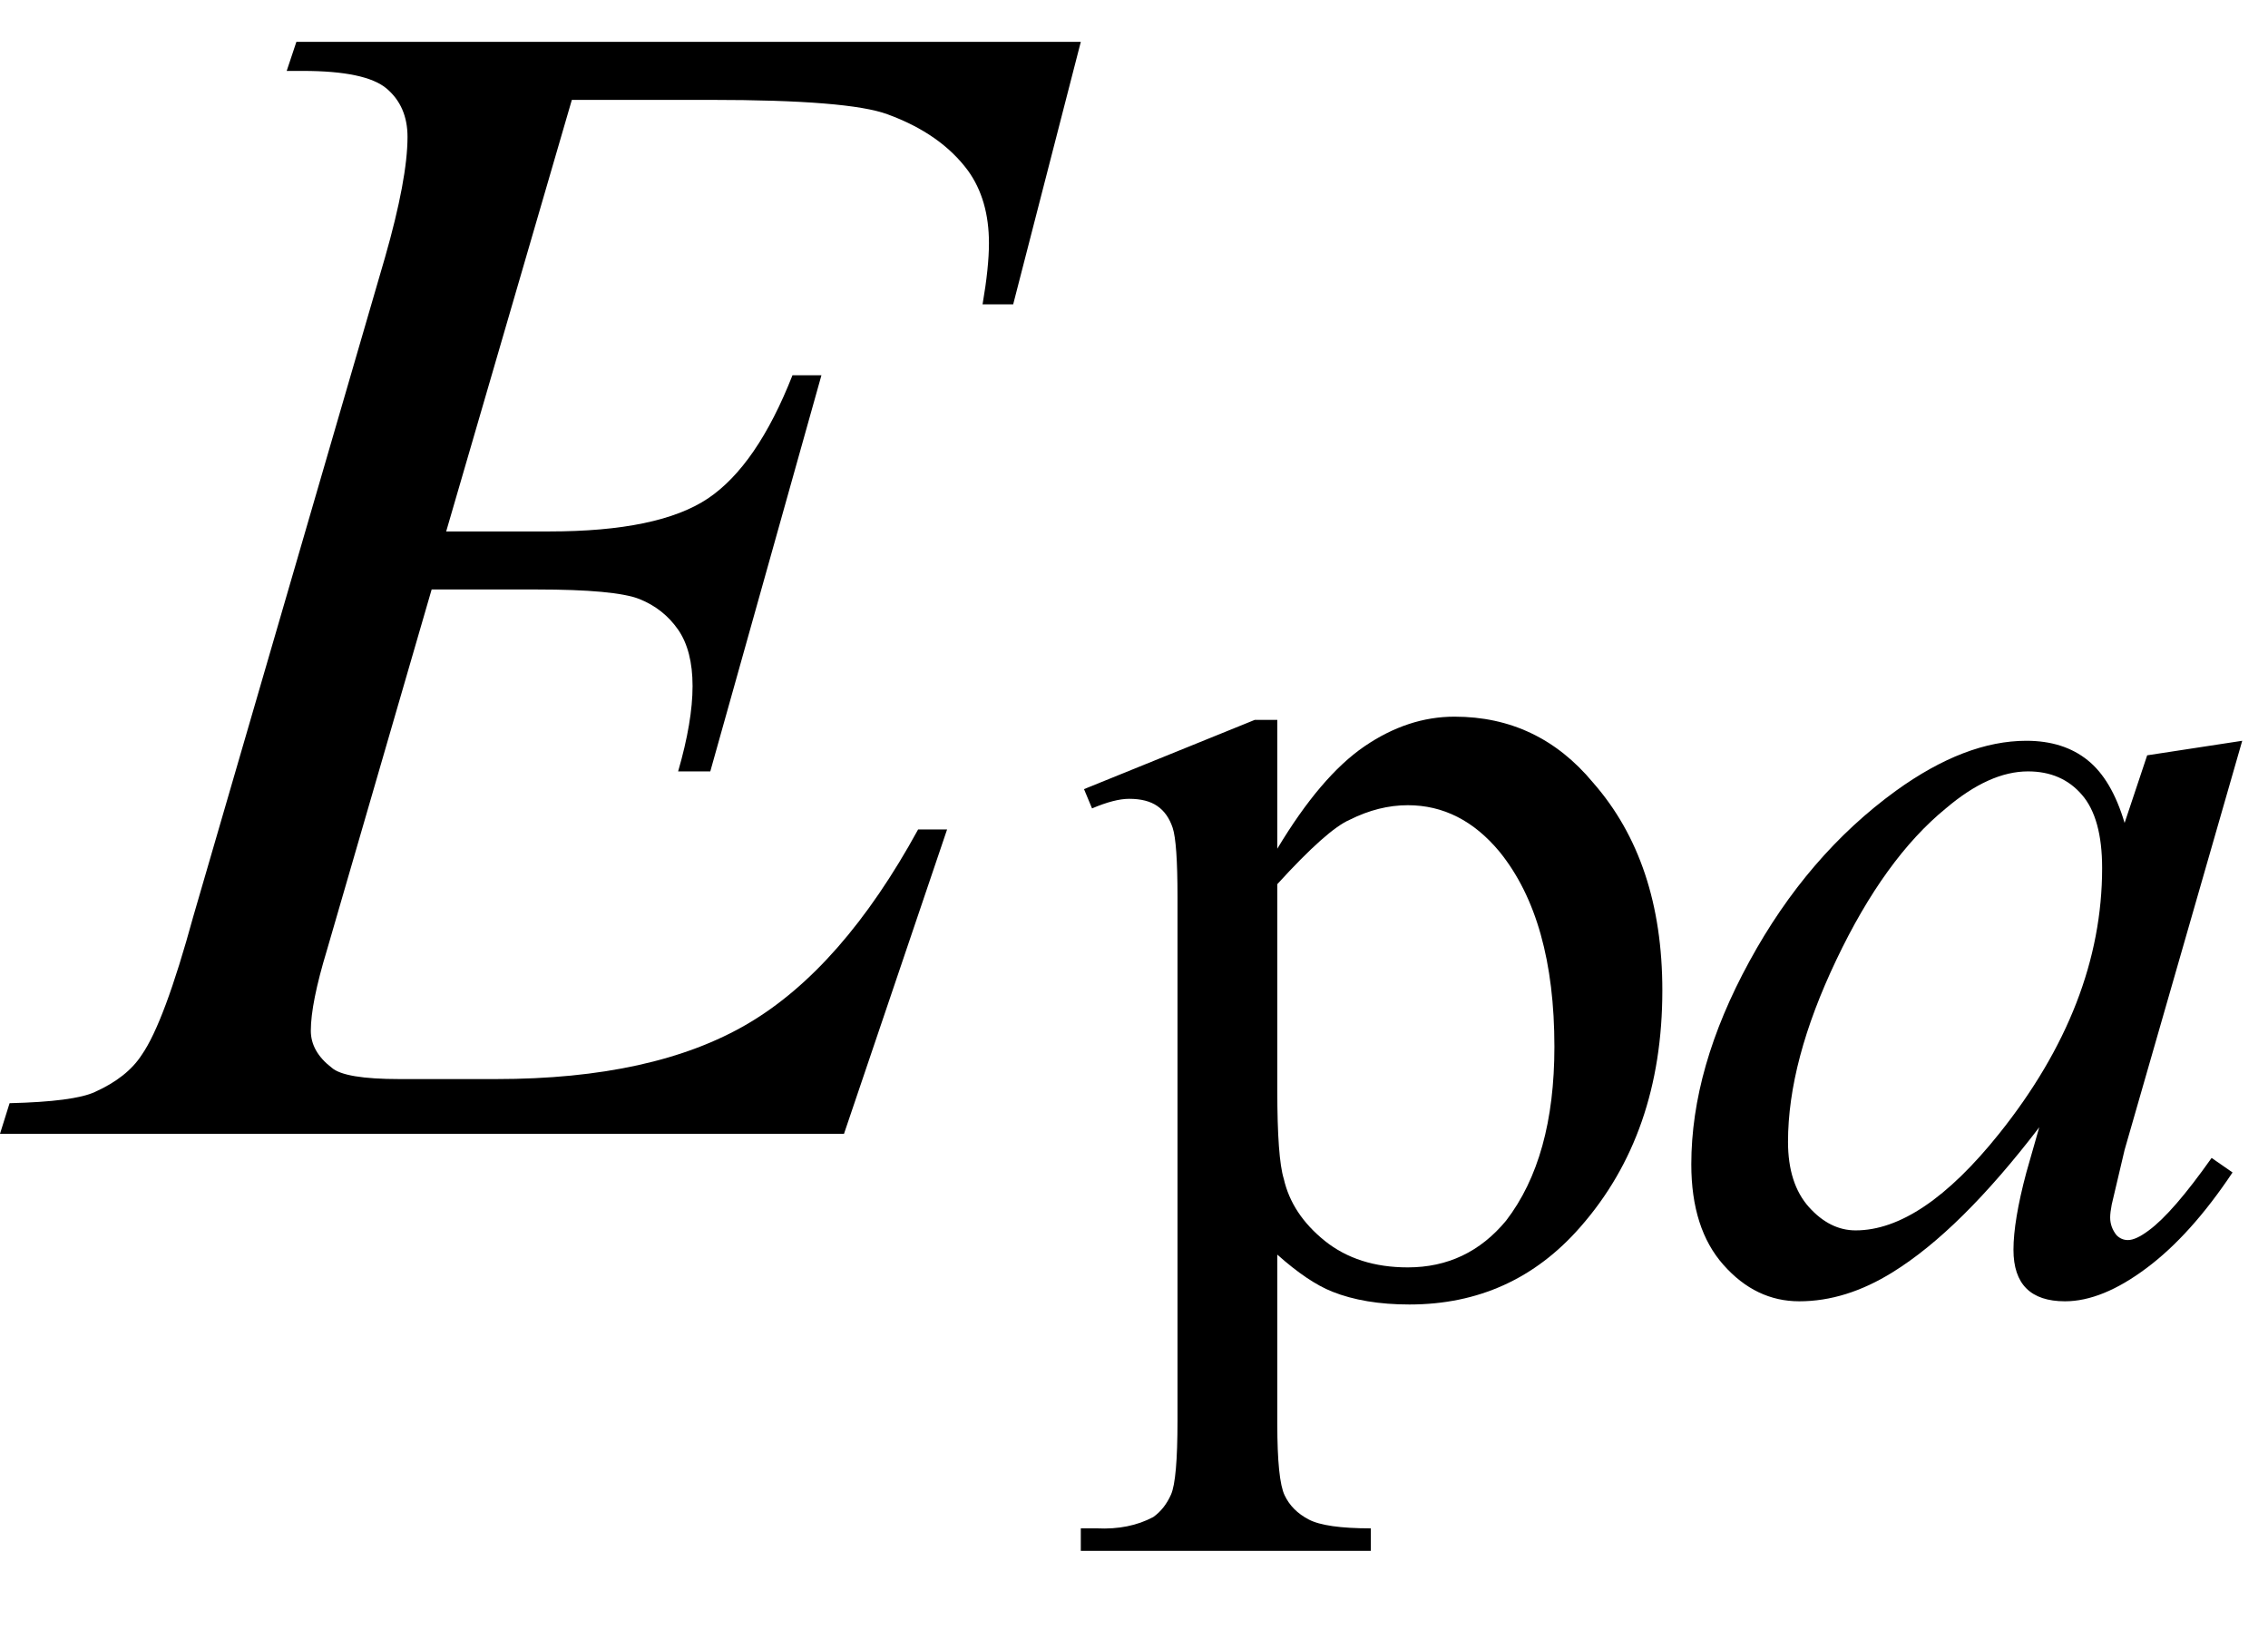
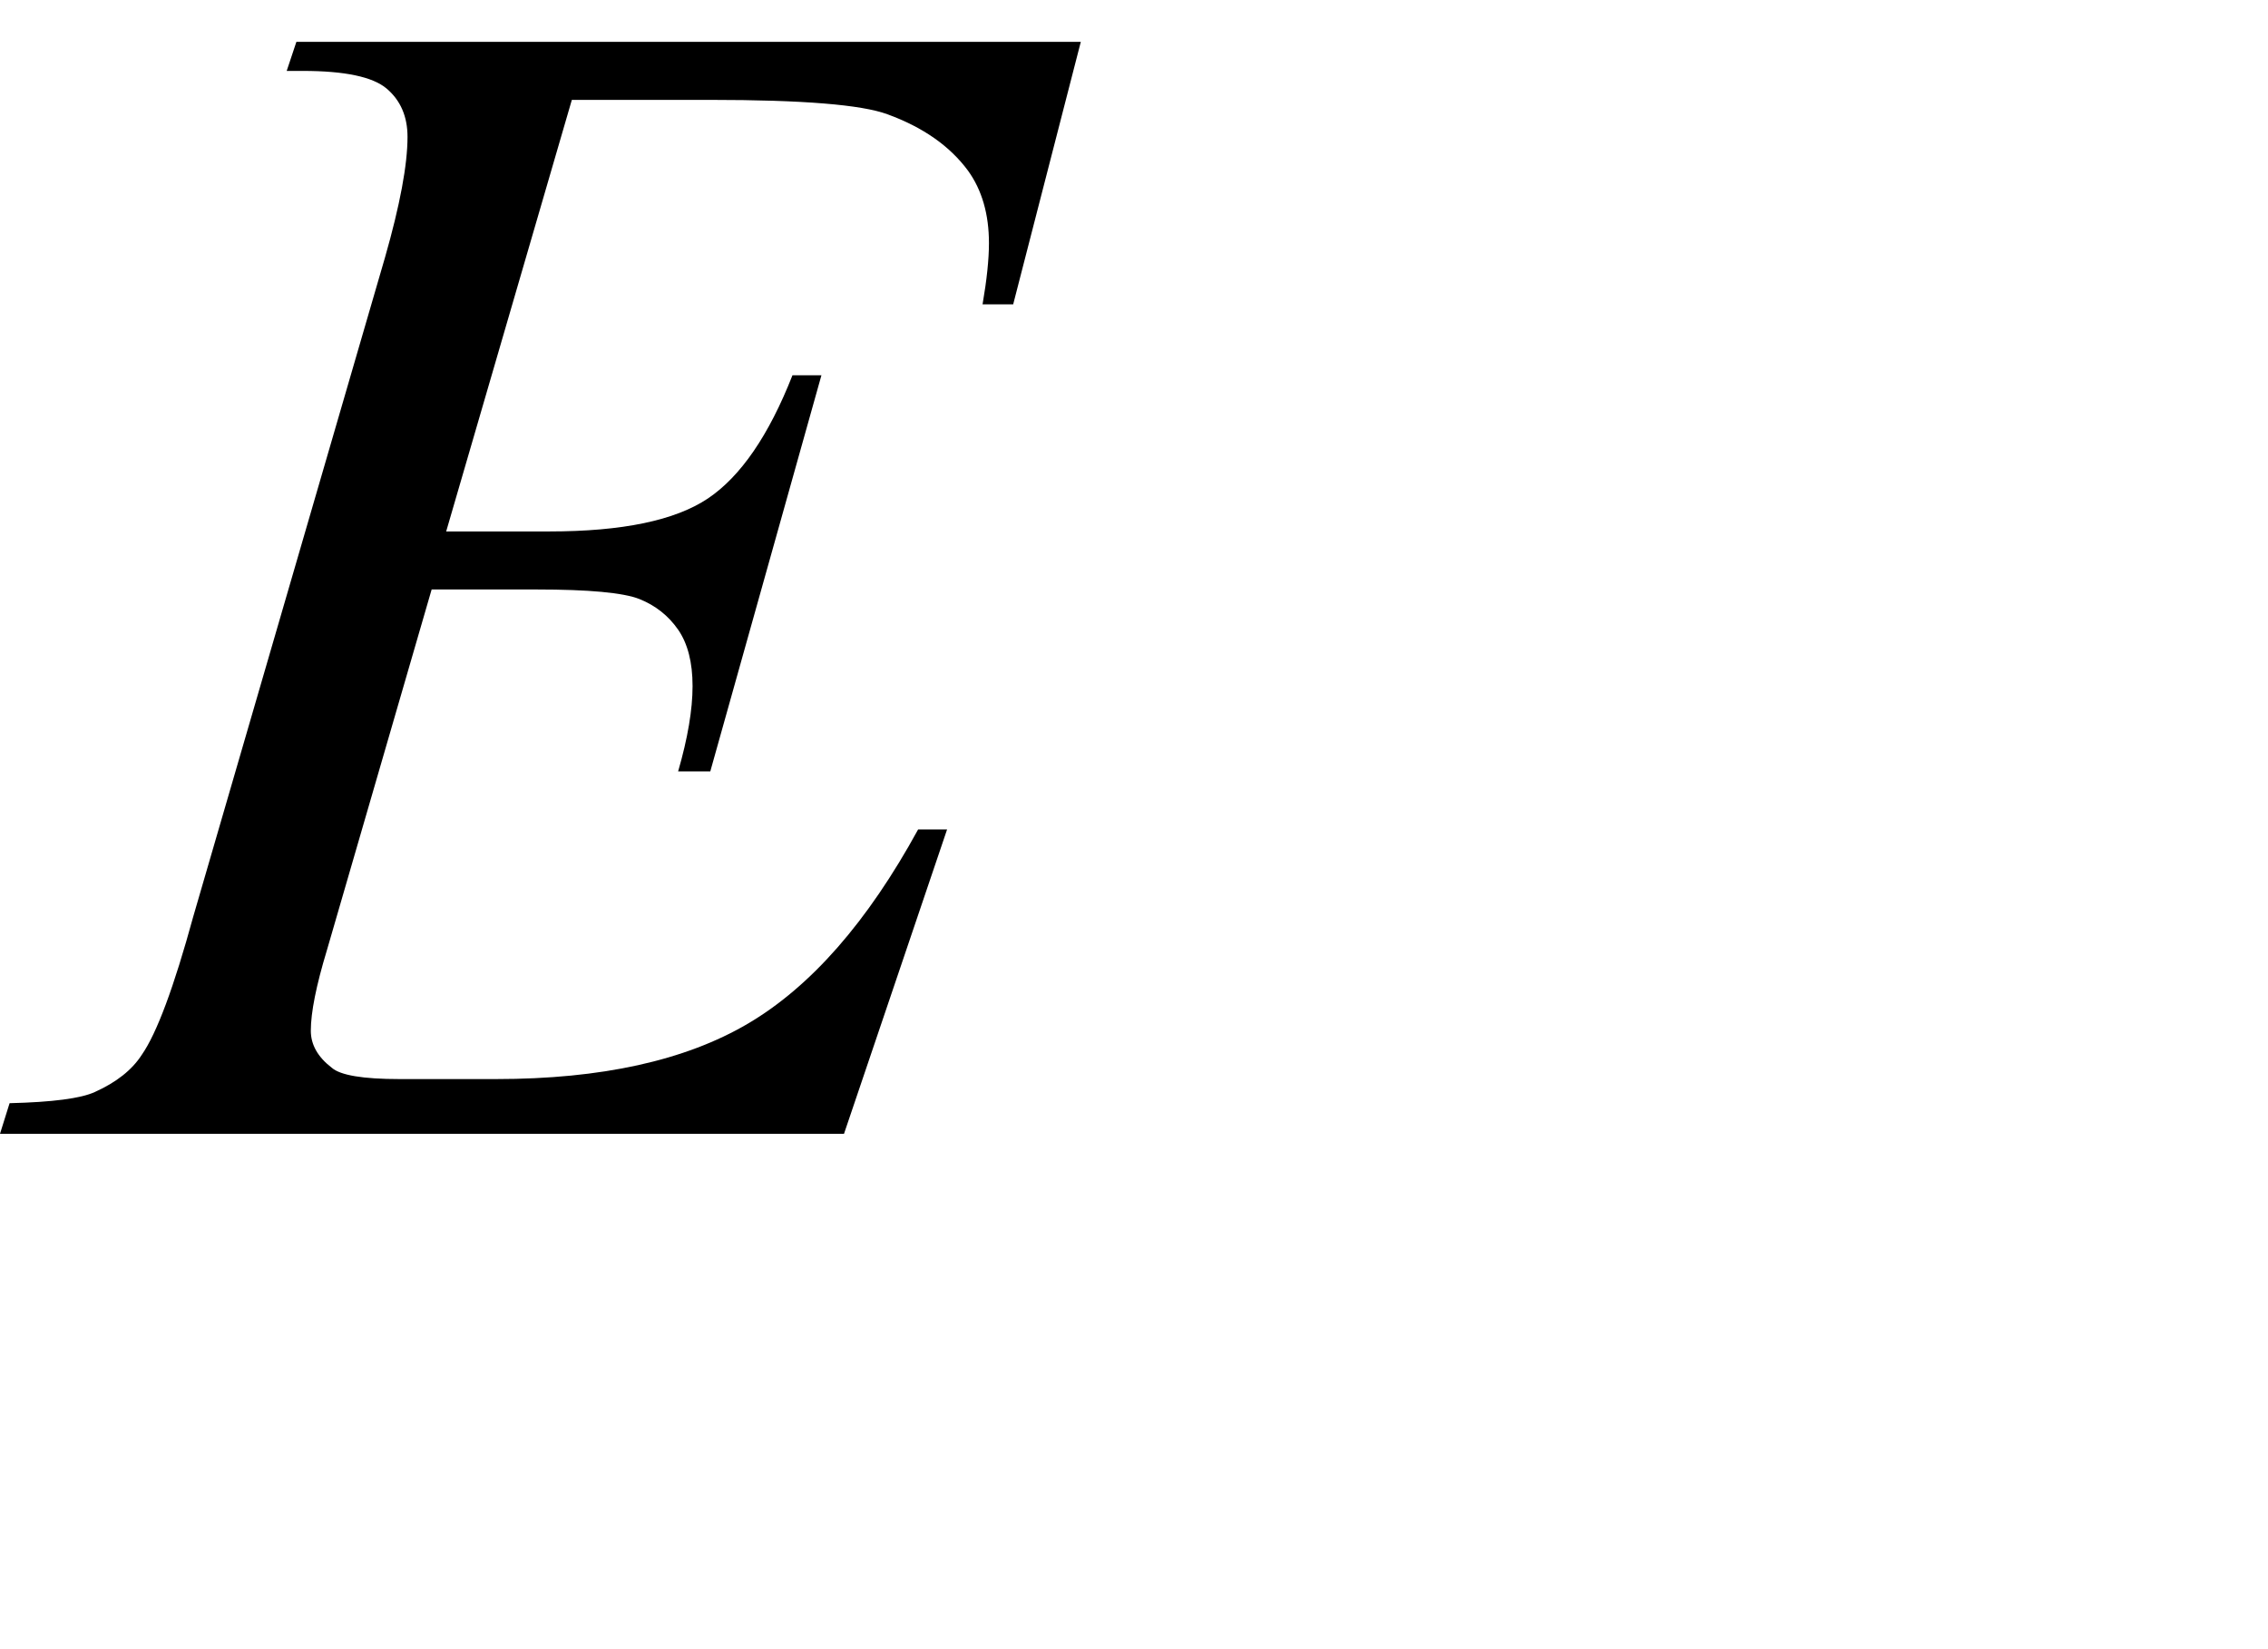
<svg xmlns="http://www.w3.org/2000/svg" stroke-dasharray="none" shape-rendering="auto" font-family="'Dialog'" width="22" text-rendering="auto" fill-opacity="1" contentScriptType="text/ecmascript" color-interpolation="auto" color-rendering="auto" preserveAspectRatio="xMidYMid meet" font-size="12" fill="black" stroke="black" image-rendering="auto" stroke-miterlimit="10" zoomAndPan="magnify" version="1.0" stroke-linecap="square" stroke-linejoin="miter" contentStyleType="text/css" font-style="normal" height="16" stroke-width="1" stroke-dashoffset="0" font-weight="normal" stroke-opacity="1">
  <defs id="genericDefs" />
  <g>
    <g text-rendering="optimizeLegibility" transform="translate(0.359,11)" color-rendering="optimizeQuality" color-interpolation="linearRGB" image-rendering="optimizeQuality">
      <path d="M5.188 -10.031 L3.969 -5.844 L4.969 -5.844 Q6.031 -5.844 6.508 -6.164 Q6.984 -6.484 7.328 -7.359 L7.609 -7.359 L6.531 -3.516 L6.219 -3.516 Q6.359 -4 6.359 -4.344 Q6.359 -4.688 6.219 -4.891 Q6.078 -5.094 5.844 -5.188 Q5.609 -5.281 4.844 -5.281 L3.828 -5.281 L2.812 -1.781 Q2.656 -1.266 2.656 -1 Q2.656 -0.797 2.859 -0.641 Q2.984 -0.531 3.516 -0.531 L4.453 -0.531 Q5.984 -0.531 6.898 -1.07 Q7.812 -1.609 8.547 -2.953 L8.828 -2.953 L7.828 0 L-0.359 0 L-0.266 -0.297 Q0.359 -0.312 0.562 -0.406 Q0.875 -0.547 1.016 -0.766 Q1.234 -1.078 1.516 -2.109 L3.375 -8.5 Q3.594 -9.266 3.594 -9.672 Q3.594 -9.969 3.391 -10.141 Q3.188 -10.312 2.578 -10.312 L2.422 -10.312 L2.516 -10.594 L10.125 -10.594 L9.469 -8.047 L9.172 -8.047 Q9.234 -8.406 9.234 -8.641 Q9.234 -9.062 9.031 -9.344 Q8.766 -9.703 8.25 -9.891 Q7.875 -10.031 6.531 -10.031 L5.188 -10.031 Z" stroke="none" />
    </g>
    <g text-rendering="optimizeLegibility" transform="translate(10.531,12.484)" color-rendering="optimizeQuality" color-interpolation="linearRGB" image-rendering="optimizeQuality">
-       <path d="M-0.016 -4.828 L1.641 -5.5 L1.859 -5.5 L1.859 -4.25 Q2.281 -4.953 2.703 -5.242 Q3.125 -5.531 3.578 -5.531 Q4.391 -5.531 4.922 -4.891 Q5.594 -4.125 5.594 -2.875 Q5.594 -1.484 4.797 -0.578 Q4.141 0.172 3.141 0.172 Q2.703 0.172 2.391 0.047 Q2.156 -0.047 1.859 -0.312 L1.859 1.328 Q1.859 1.875 1.93 2.023 Q2 2.172 2.164 2.258 Q2.328 2.344 2.766 2.344 L2.766 2.562 L-0.047 2.562 L-0.047 2.344 L0.109 2.344 Q0.422 2.359 0.656 2.234 Q0.766 2.156 0.828 2.016 Q0.891 1.875 0.891 1.297 L0.891 -3.781 Q0.891 -4.312 0.844 -4.453 Q0.797 -4.594 0.695 -4.664 Q0.594 -4.734 0.422 -4.734 Q0.281 -4.734 0.062 -4.641 L-0.016 -4.828 ZM1.859 -3.906 L1.859 -1.906 Q1.859 -1.25 1.922 -1.047 Q2 -0.703 2.32 -0.445 Q2.641 -0.188 3.125 -0.188 Q3.703 -0.188 4.078 -0.641 Q4.547 -1.25 4.547 -2.328 Q4.547 -3.562 4.016 -4.219 Q3.641 -4.672 3.125 -4.672 Q2.844 -4.672 2.562 -4.531 Q2.344 -4.438 1.859 -3.906 Z" stroke="none" />
-     </g>
+       </g>
    <g text-rendering="optimizeLegibility" transform="translate(16.125,12.484)" color-rendering="optimizeQuality" color-interpolation="linearRGB" image-rendering="optimizeQuality">
-       <path d="M5.625 -5.297 L4.484 -1.328 L4.359 -0.797 Q4.344 -0.719 4.344 -0.672 Q4.344 -0.578 4.406 -0.5 Q4.453 -0.453 4.516 -0.453 Q4.594 -0.453 4.719 -0.547 Q4.953 -0.719 5.328 -1.25 L5.531 -1.109 Q5.125 -0.5 4.695 -0.18 Q4.266 0.141 3.906 0.141 Q3.656 0.141 3.531 0.016 Q3.406 -0.109 3.406 -0.359 Q3.406 -0.641 3.531 -1.109 L3.656 -1.547 Q2.891 -0.547 2.234 -0.141 Q1.781 0.141 1.328 0.141 Q0.906 0.141 0.594 -0.211 Q0.281 -0.562 0.281 -1.188 Q0.281 -2.125 0.844 -3.156 Q1.406 -4.188 2.266 -4.812 Q2.938 -5.297 3.531 -5.297 Q3.891 -5.297 4.125 -5.109 Q4.359 -4.922 4.484 -4.5 L4.703 -5.156 L5.625 -5.297 ZM3.547 -5 Q3.172 -5 2.75 -4.641 Q2.156 -4.156 1.688 -3.172 Q1.219 -2.188 1.219 -1.406 Q1.219 -1 1.422 -0.773 Q1.625 -0.547 1.875 -0.547 Q2.516 -0.547 3.266 -1.484 Q4.266 -2.734 4.266 -4.062 Q4.266 -4.547 4.07 -4.773 Q3.875 -5 3.547 -5 Z" stroke="none" />
-     </g>
+       </g>
  </g>
</svg>